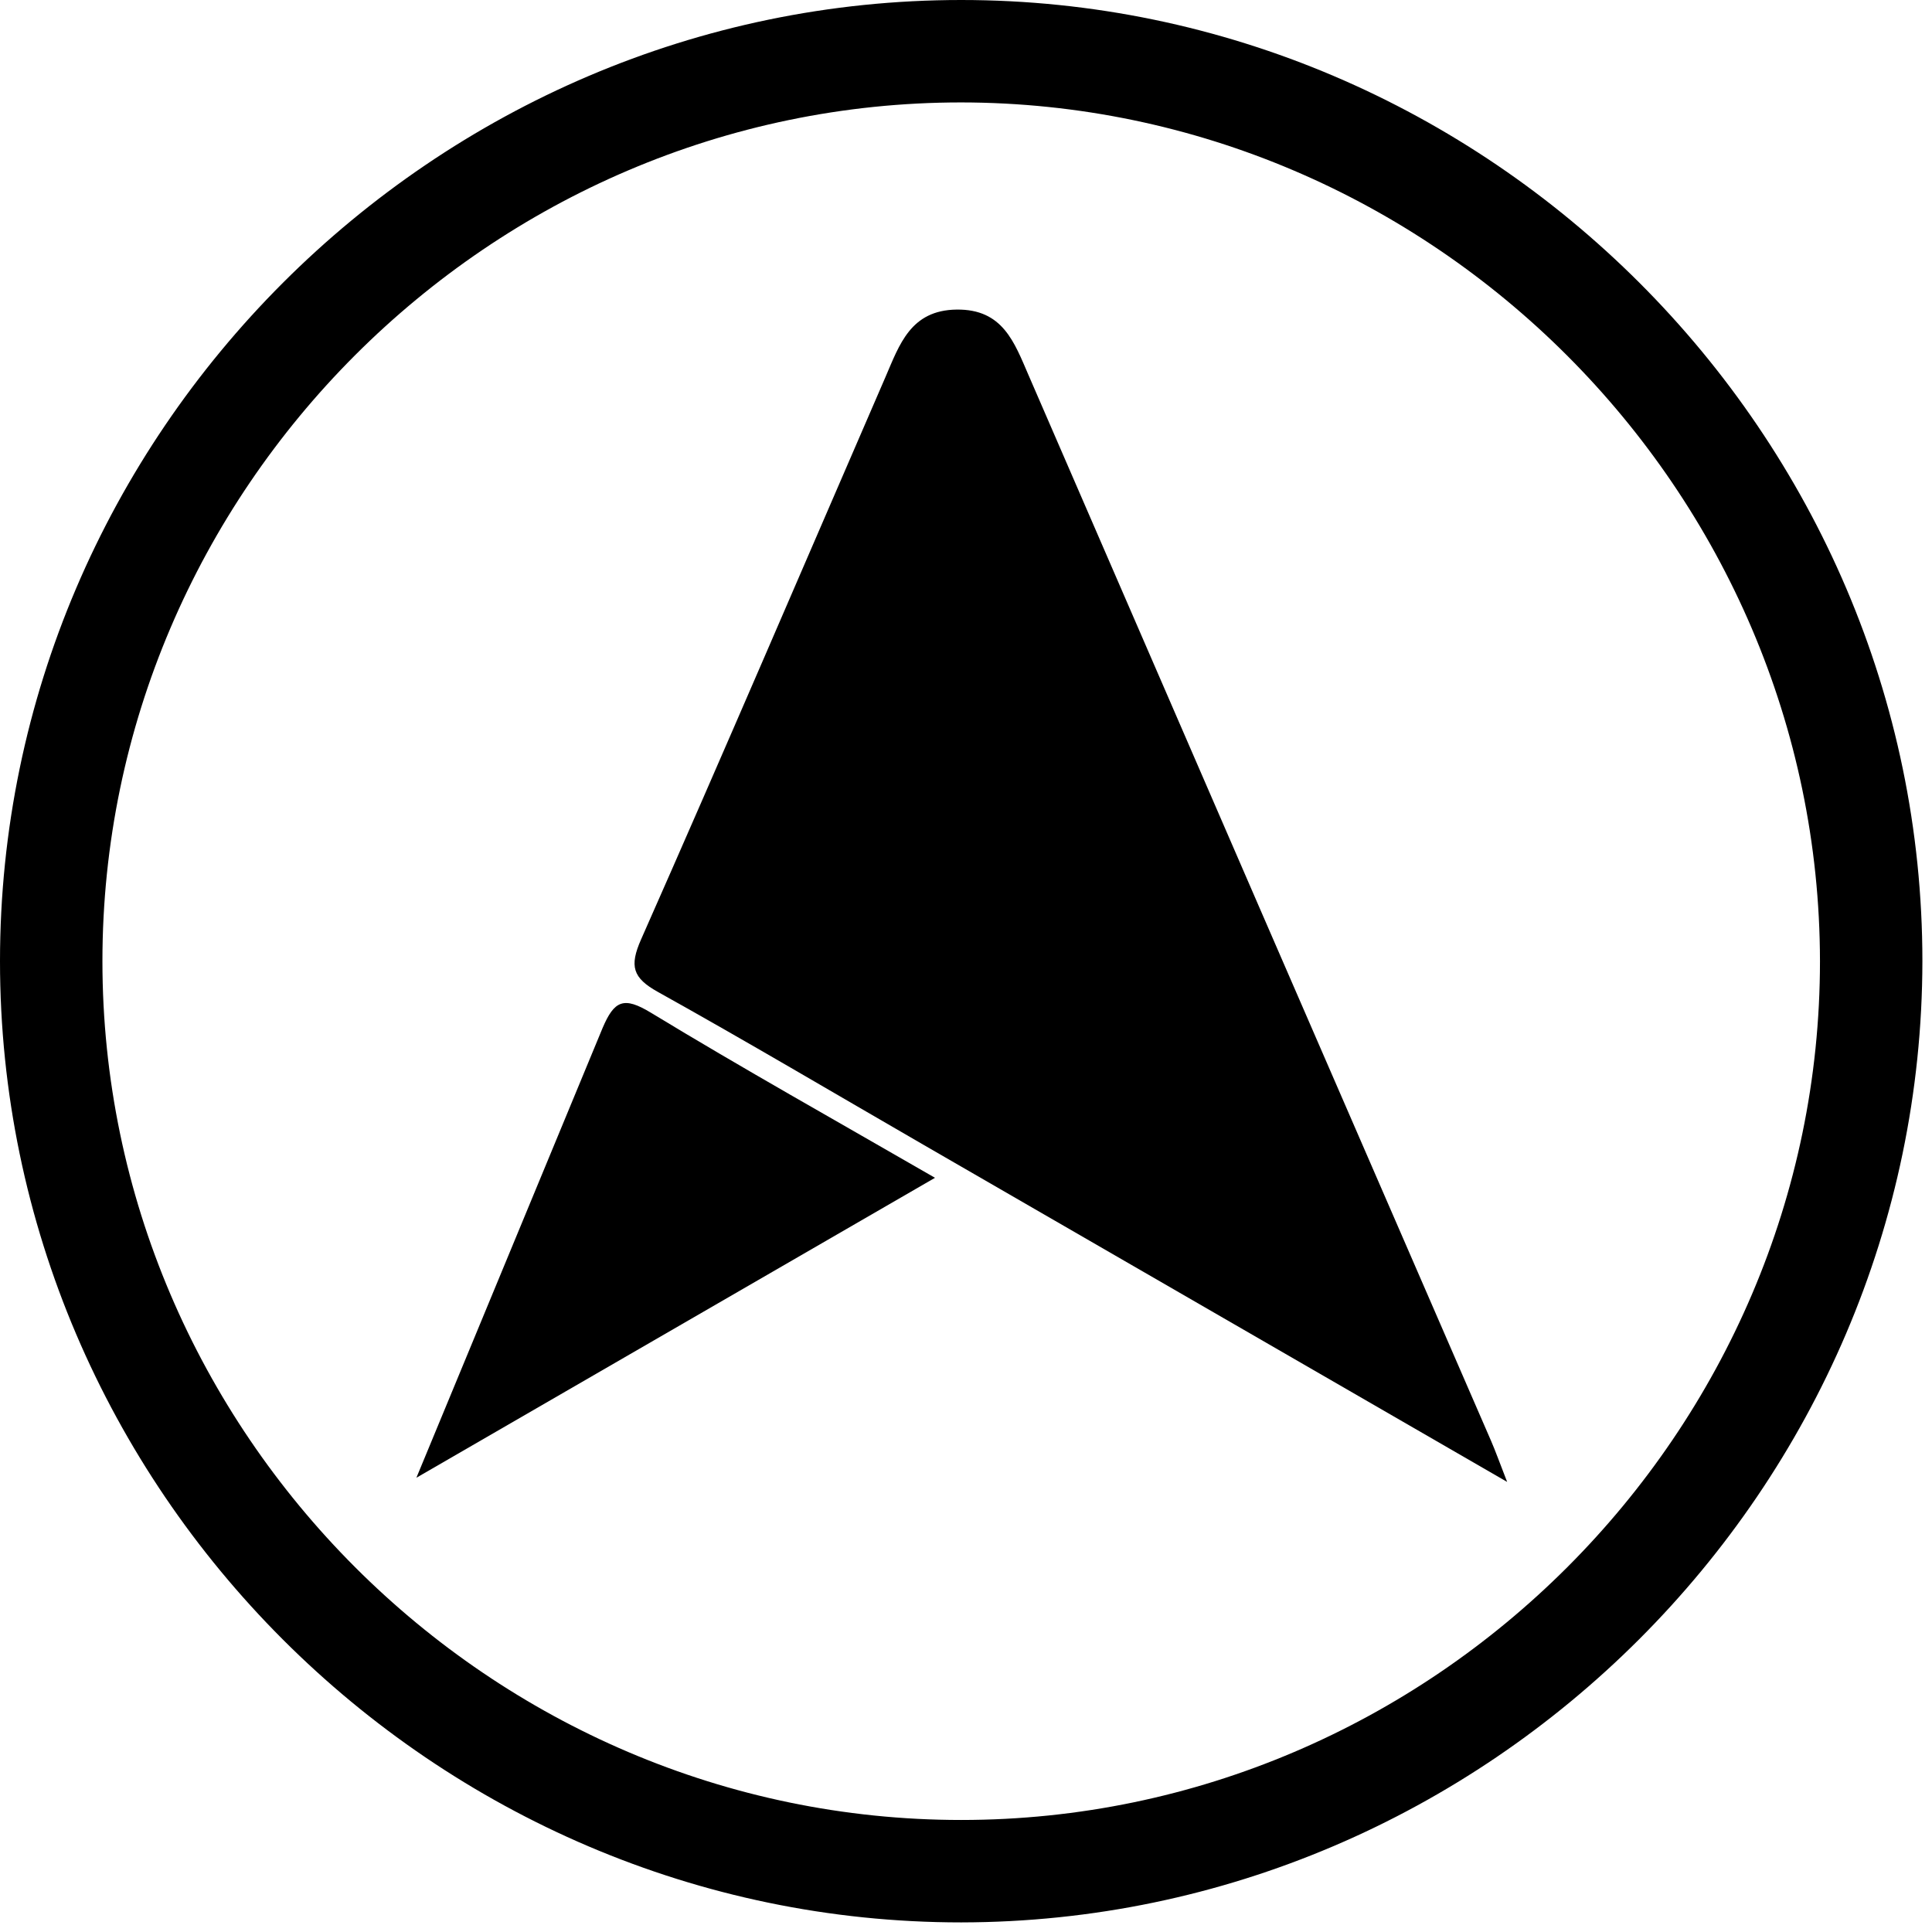
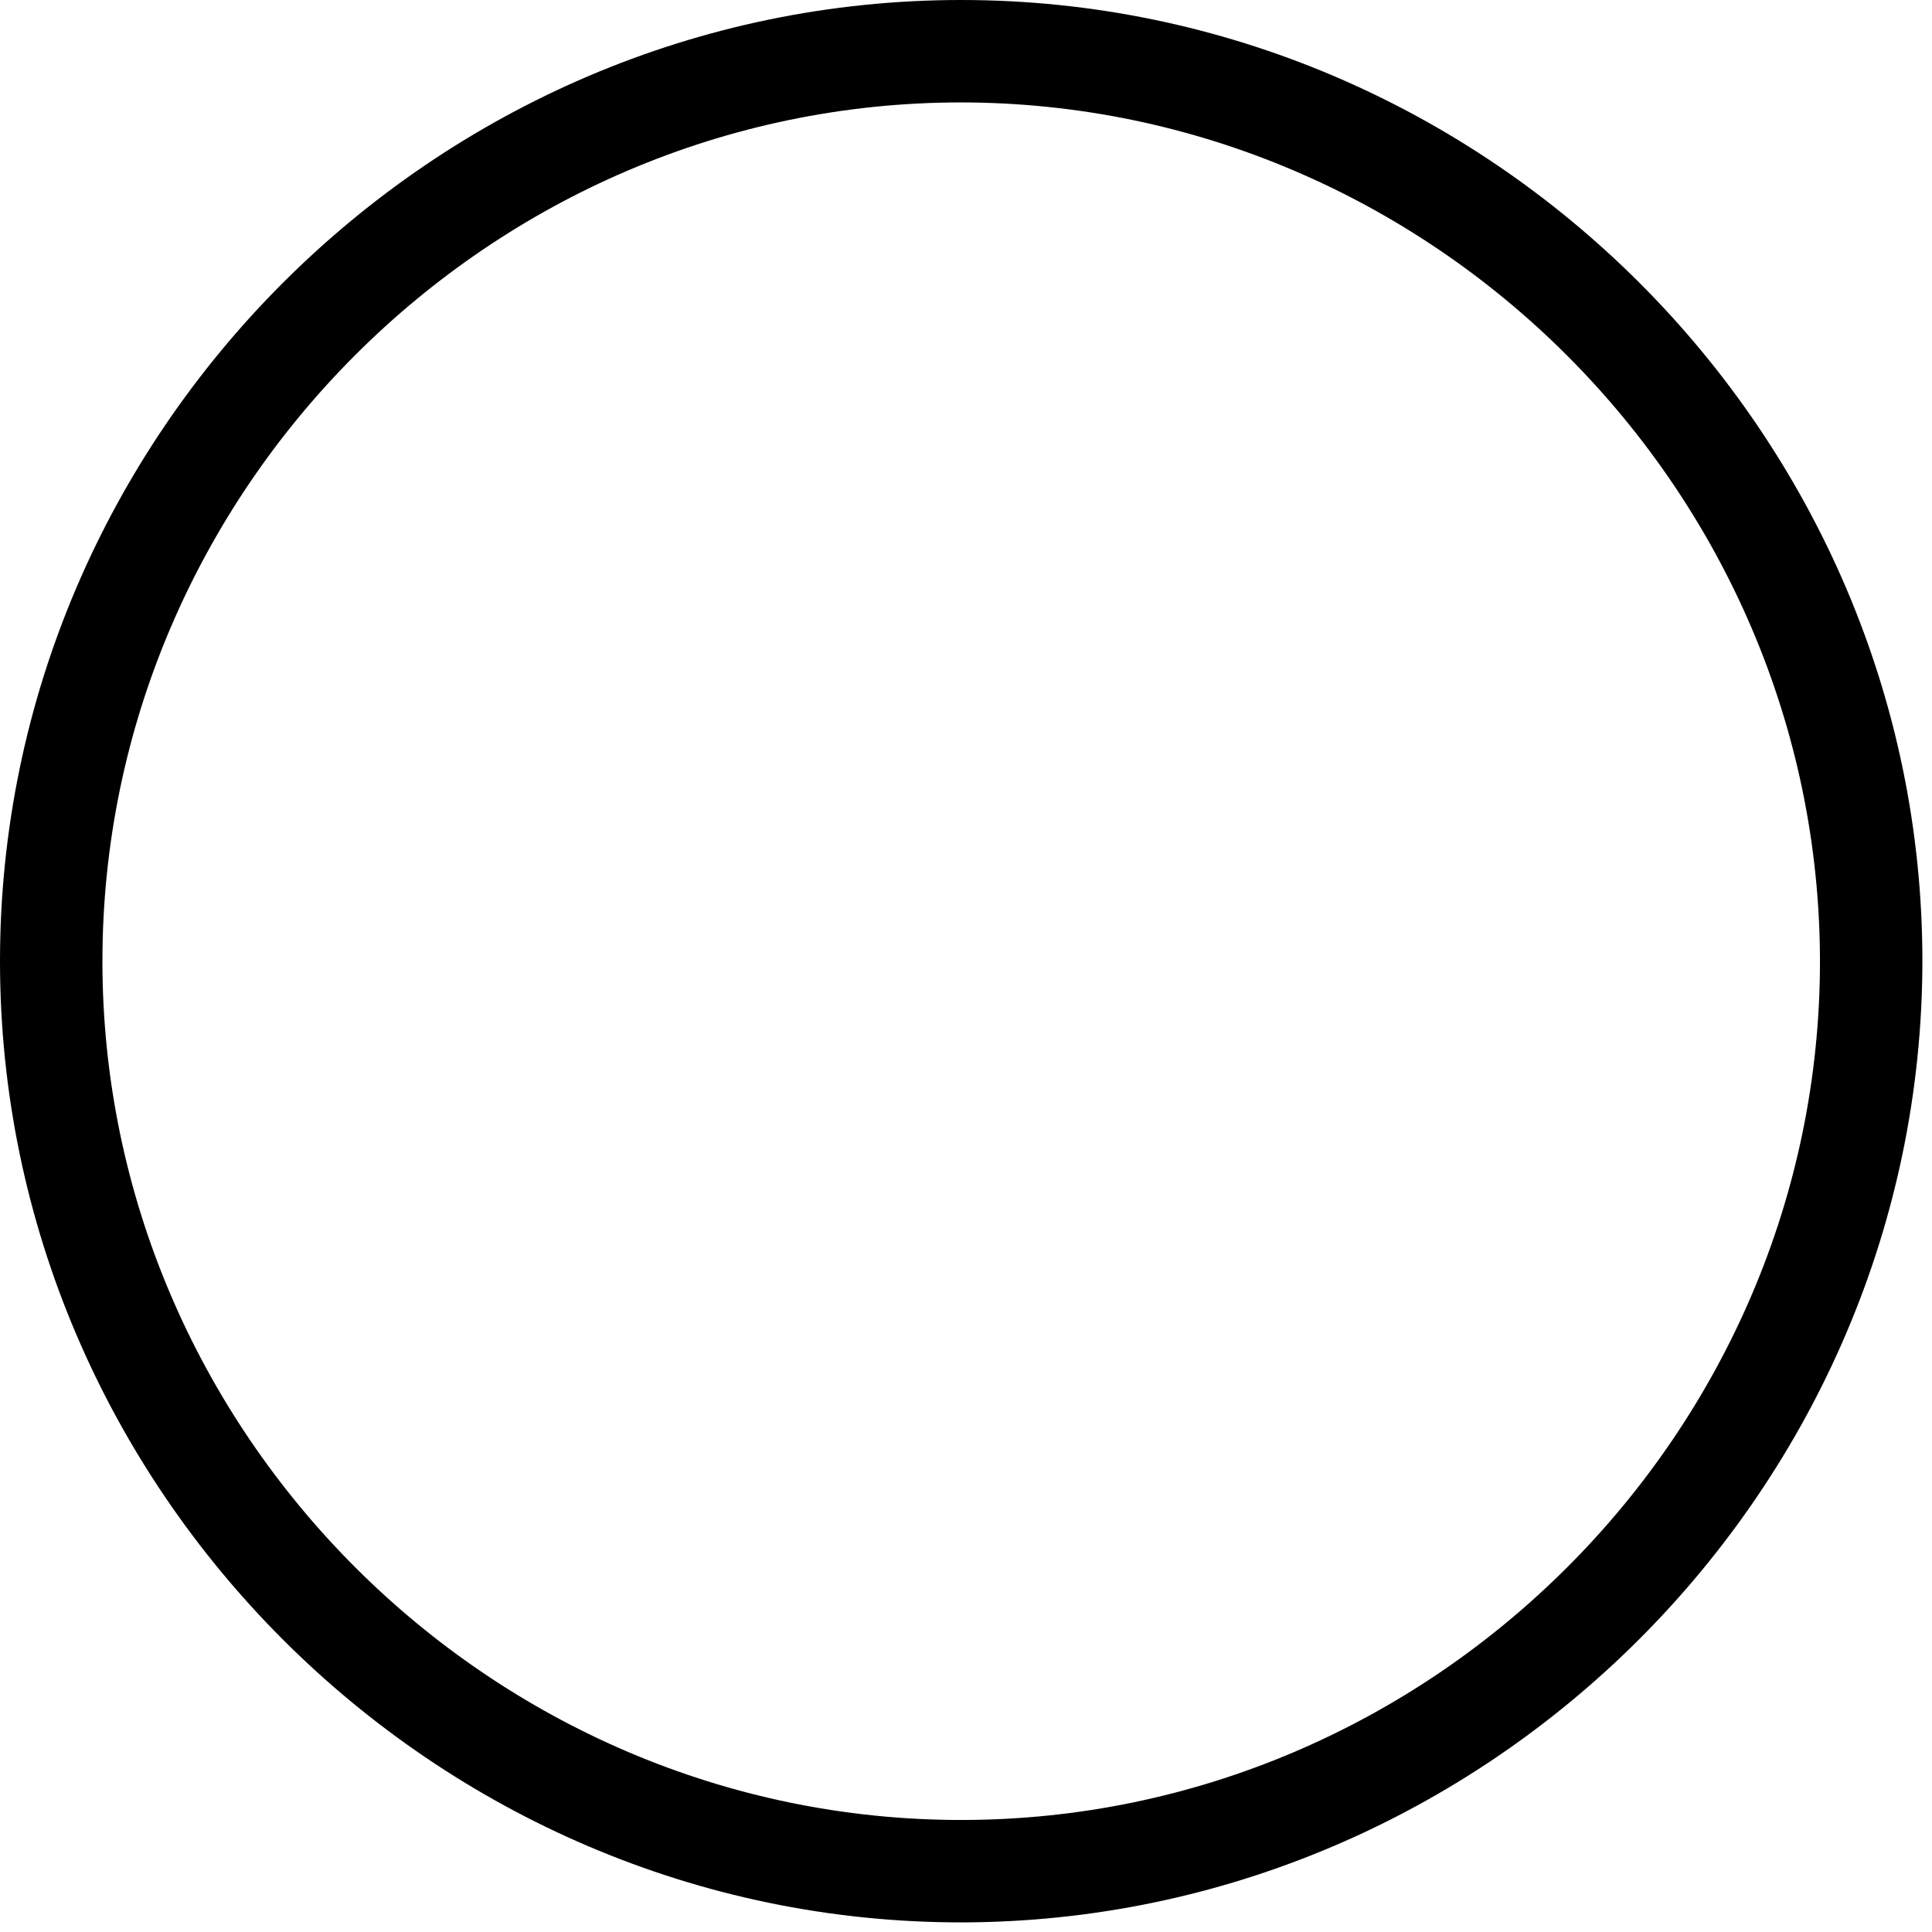
<svg xmlns="http://www.w3.org/2000/svg" width="100%" height="100%" viewBox="0 0 67 67" version="1.1" xml:space="preserve" style="fill-rule:evenodd;clip-rule:evenodd;stroke-linejoin:round;stroke-miterlimit:2;">
-   <path id="path8" d="M52.266,51.391c-6.949,-4.013 -13.595,-7.851 -20.241,-11.691c-3.068,-1.772 -6.117,-3.578 -9.212,-5.302c-0.873,-0.487 -0.992,-0.891 -0.579,-1.825c2.866,-6.479 5.653,-12.993 8.471,-19.493c0.487,-1.126 0.871,-2.324 2.47,-2.344c1.601,-0.02 1.998,1.129 2.497,2.281c5.338,12.32 10.684,24.637 16.037,36.951c0.153,0.351 0.28,0.714 0.557,1.423Z" style="fill-rule:nonzero;" />
-   <path id="path10" d="M20.895,35.655c0.409,-0.962 0.737,-1.106 1.678,-0.535c3.177,1.93 6.424,3.746 9.852,5.725c-6.101,3.529 -12.005,6.943 -17.985,10.402" style="fill-rule:nonzero;" />
  <path id="path12" d="M33.333,66.667c0,-0 0,-0 0,-0c-18.286,-0 -33.333,-15.048 -33.333,-33.334c0,-18.286 15.047,-33.333 33.333,-33.333c18.286,-0 33.334,15.047 33.334,33.333l-0,0c-0.021,18.279 -15.055,33.313 -33.334,33.334Zm0,-63.115c0,-0 0,-0 0,-0c-16.337,-0 -29.781,13.444 -29.781,29.781c-0,16.338 13.444,29.782 29.781,29.782c16.338,-0 29.782,-13.444 29.782,-29.782l-0,0c-0.019,-16.33 -13.451,-29.763 -29.782,-29.781l0,-0Z" style="fill-rule:nonzero;" />
</svg>